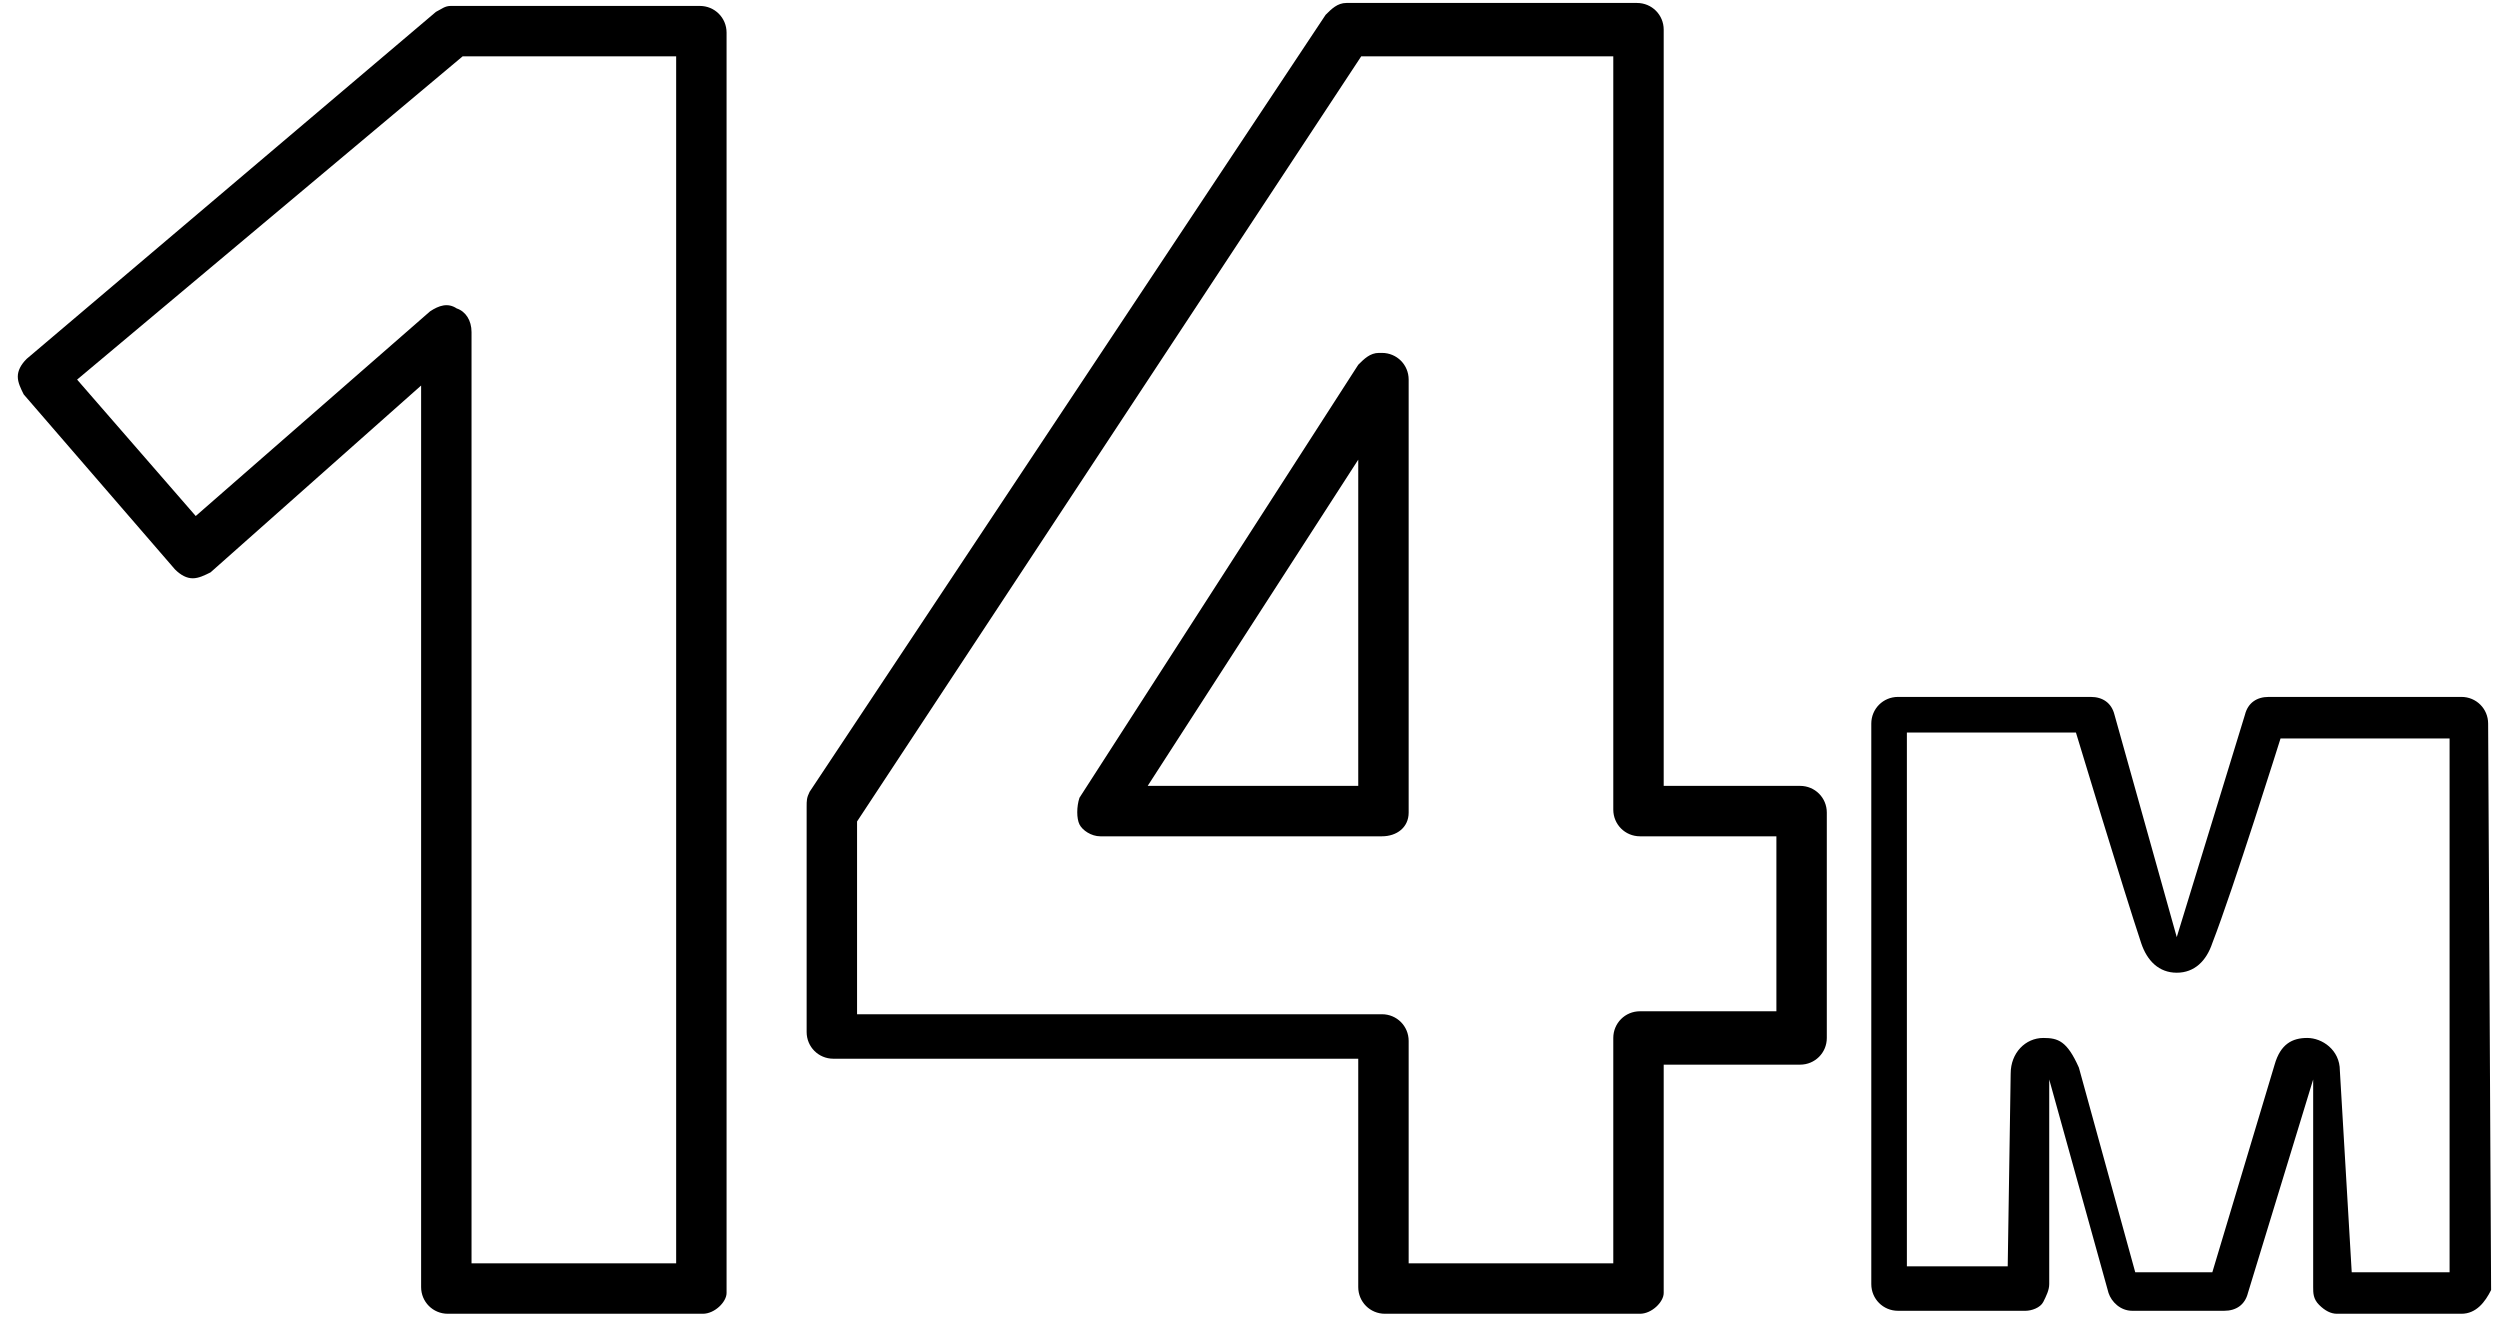
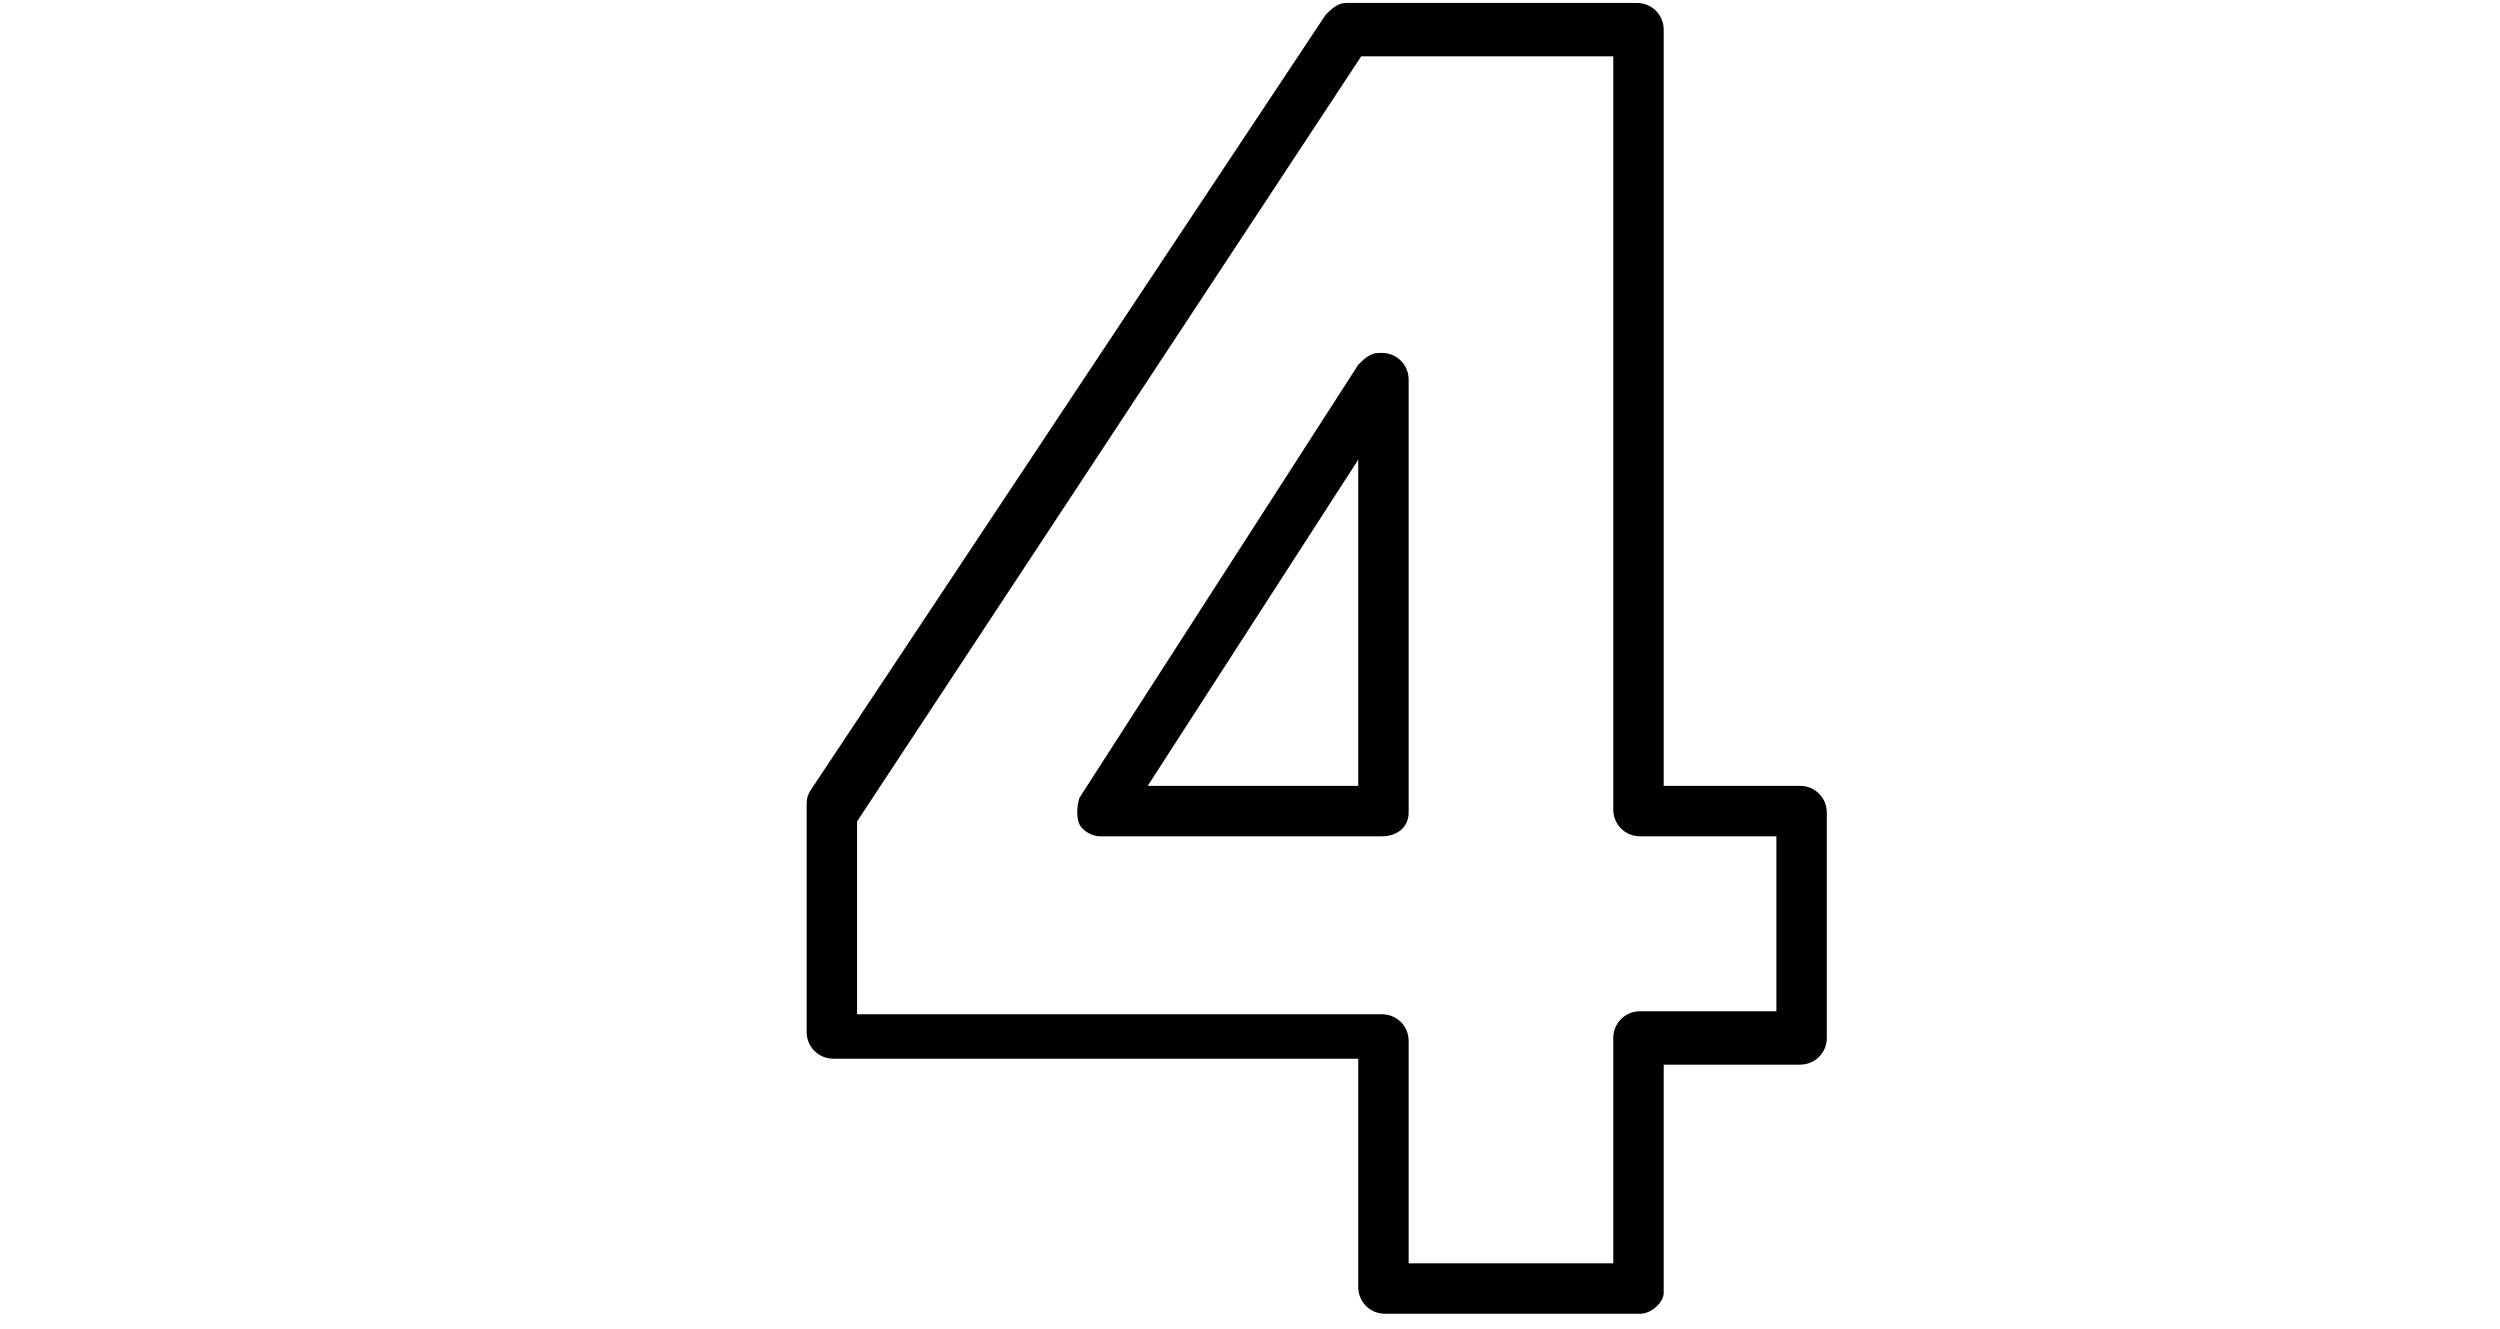
<svg xmlns="http://www.w3.org/2000/svg" version="1.1" id="Warstwa_1" x="0px" y="0px" viewBox="0 0 84.3 44.8" style="enable-background:new 0 0 84.3 44.8;" xml:space="preserve">
  <g>
-     <path d="M23.7,44.3h-8.6c-0.5,0-0.9-0.4-0.9-0.9V13l-7.1,6.3c-0.2,0.1-0.4,0.2-0.6,0.2s-0.4-0.1-0.6-0.3l-5.1-5.9   c-0.1-0.2-0.2-0.4-0.2-0.6c0-0.2,0.1-0.4,0.3-0.6L14.7,0.4c0.2-0.1,0.3-0.2,0.5-0.2h8.4c0.5,0,0.9,0.4,0.9,0.9v42.5   C24.5,43.9,24.1,44.3,23.7,44.3z M15.9,42.6h6.9V1.9h-7.2l-13,10.9l4,4.6l7.9-6.9c0.3-0.2,0.6-0.3,0.9-0.1c0.3,0.1,0.5,0.4,0.5,0.8   V42.6z" />
    <path d="M55.3,44.3h-8.6c-0.5,0-0.9-0.4-0.9-0.9v-7.7H28.1c-0.5,0-0.9-0.4-0.9-0.9v-7.6c0-0.2,0-0.3,0.1-0.5L44.7,0.5   c0.2-0.2,0.4-0.4,0.7-0.4h9.8c0.5,0,0.9,0.4,0.9,0.9v25.5h4.6c0.5,0,0.9,0.4,0.9,0.9V35c0,0.5-0.4,0.9-0.9,0.9h-4.6v7.7   C56.1,43.9,55.7,44.3,55.3,44.3z M47.5,42.6h6.9V35c0-0.5,0.4-0.9,0.9-0.9h4.6v-5.9h-4.6c-0.5,0-0.9-0.4-0.9-0.9V1.9h-8.5l-17,25.8   v6.5h17.7c0.5,0,0.9,0.4,0.9,0.9C47.5,35.1,47.5,42.6,47.5,42.6z M46.6,28.2h-9.5c-0.3,0-0.6-0.2-0.7-0.4s-0.1-0.6,0-0.9l9.4-14.6   c0.2-0.2,0.4-0.4,0.7-0.4h0.1c0.5,0,0.9,0.4,0.9,0.9v14.6C47.5,27.9,47.1,28.2,46.6,28.2z M38.7,26.5h7.1v-11L38.7,26.5z" />
-     <path d="M73.4,31.6l2.3-7.5c0.1-0.4,0.4-0.6,0.8-0.6H83c0.5,0,0.9,0.4,0.9,0.9L84,43.5c-0.2,0.4-0.5,0.8-1,0.8h-4.2   c-0.2,0-0.4-0.1-0.6-0.3S78,43.6,78,43.4v-7l-2.2,7.2c-0.1,0.4-0.4,0.6-0.8,0.6h-3.1c-0.4,0-0.7-0.3-0.8-0.6l-2-7.2l0,6.9   c0,0.2-0.1,0.4-0.2,0.6s-0.4,0.3-0.6,0.3h-4.3c-0.5,0-0.9-0.4-0.9-0.9V24.4c0-0.5,0.4-0.9,0.9-0.9h6.5c0.4,0,0.7,0.2,0.8,0.6   L73.4,31.6 M79.3,42.9h3.3v-18l-5.7,0c0,0-1.6,5.1-2.3,6.9c-0.2,0.6-0.6,1-1.2,1c-0.6,0-1-0.4-1.2-1c-0.6-1.8-2.2-7.1-2.2-7.1   l-5.7,0v18h3.4l0.1-6.5c0-0.7,0.5-1.2,1.1-1.2c0.5,0,0.8,0.1,1.2,1l1.9,6.9h2.6l2.1-7c0.2-0.7,0.6-0.9,1.1-0.9   c0.5,0,1.1,0.4,1.1,1.1L79.3,42.9z" />
  </g>
</svg>